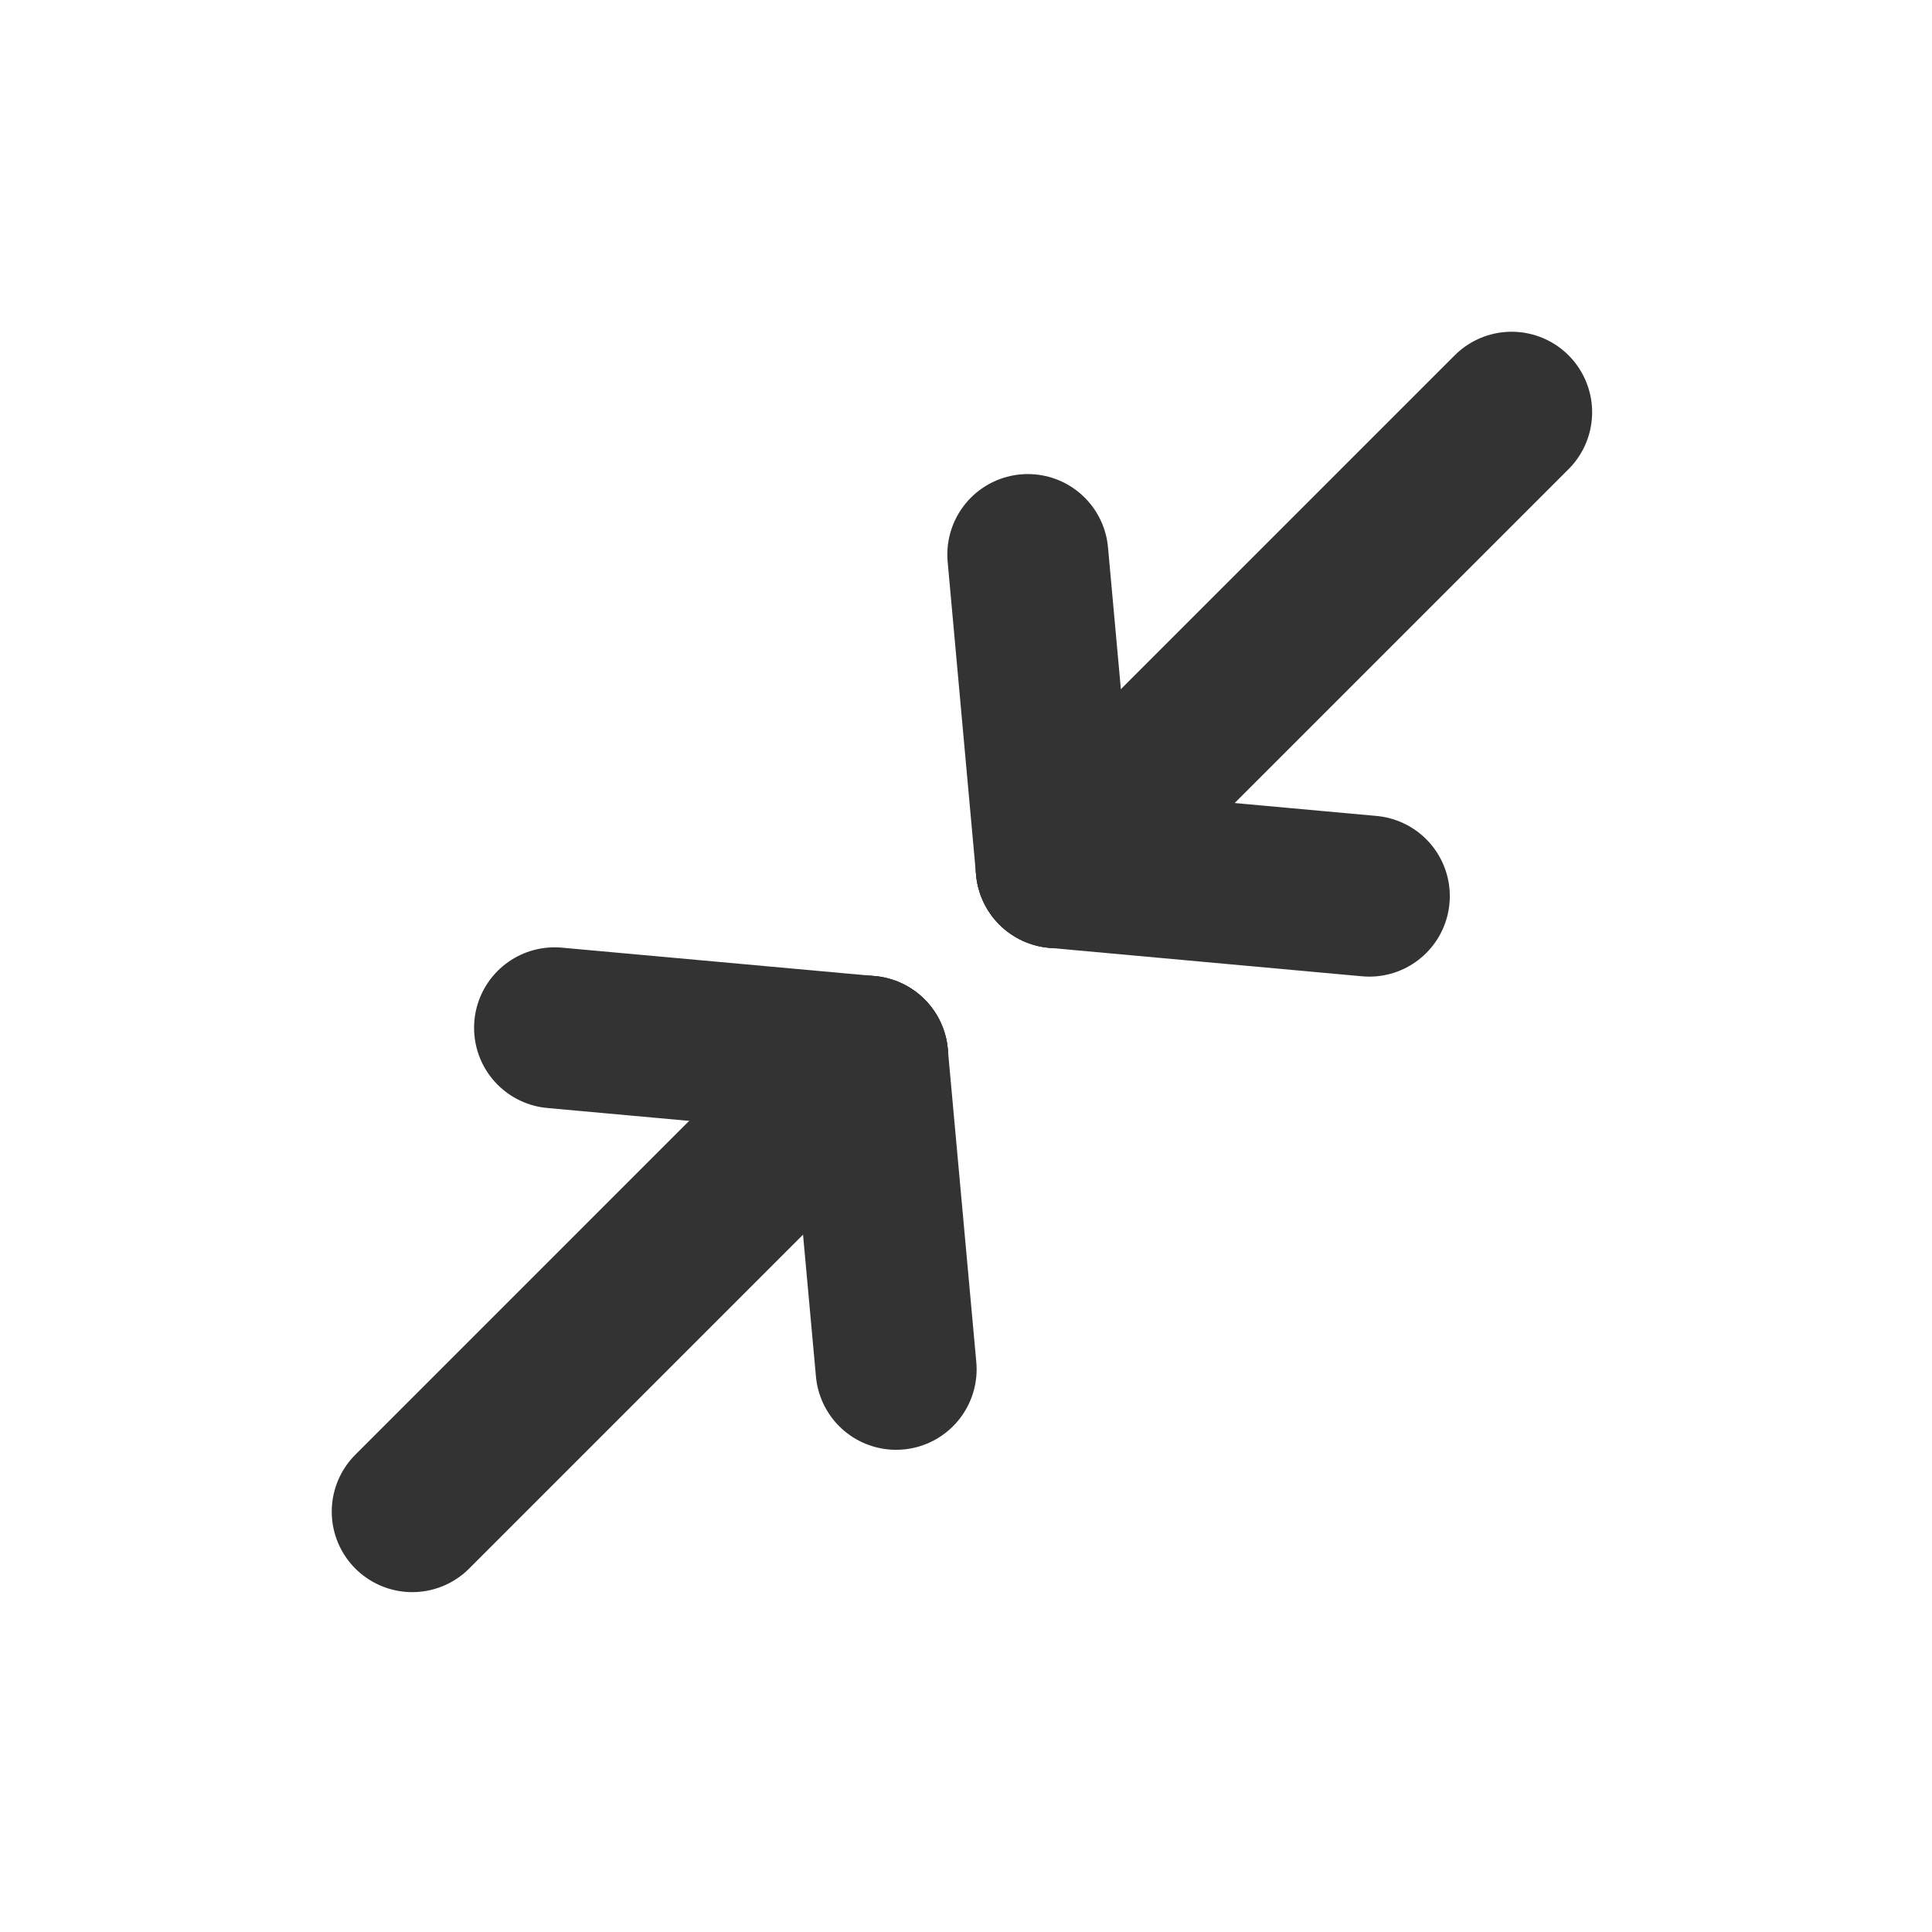
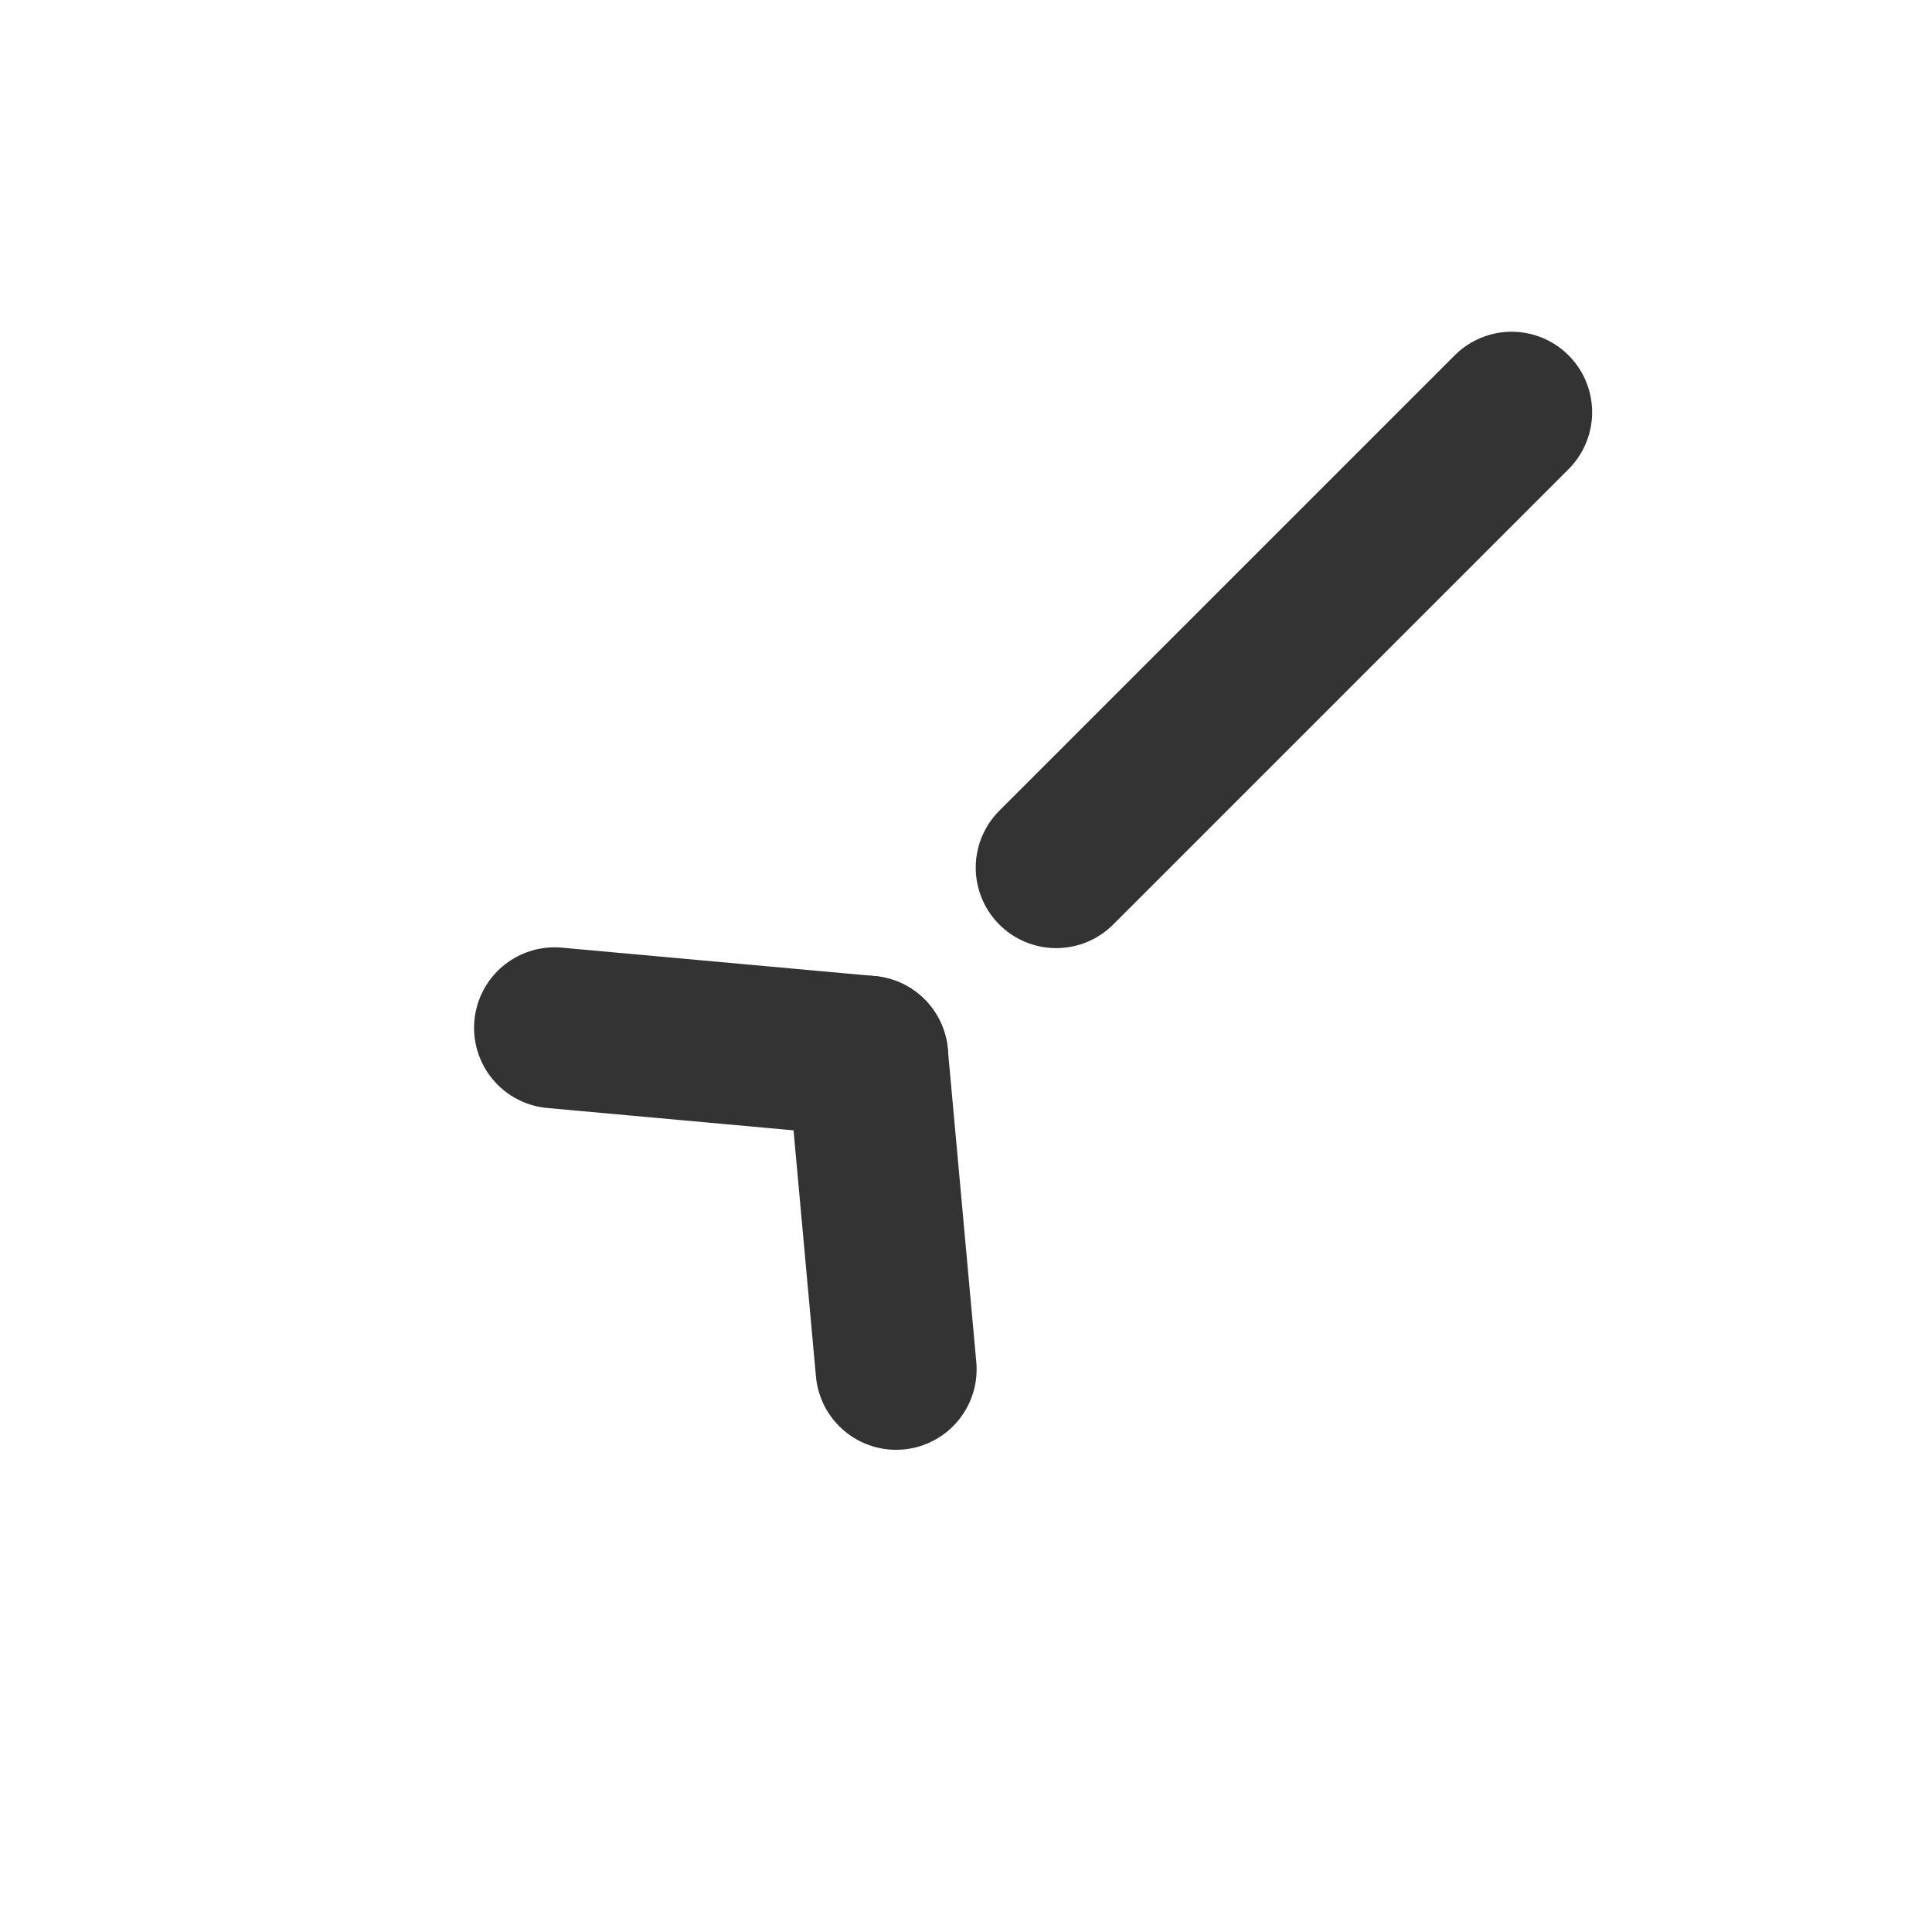
<svg xmlns="http://www.w3.org/2000/svg" width="800px" height="800px" viewBox="0 0 24 24" fill="none">
  <path d="M13.121 10.778L18.778 5.121" stroke="#333333" stroke-width="2" stroke-linecap="round" stroke-linejoin="round" />
-   <path d="M13.121 10.778L12.768 6.889" stroke="#333333" stroke-width="2" stroke-linecap="round" stroke-linejoin="round" />
-   <path d="M13.121 10.778L17.01 11.132" stroke="#333333" stroke-width="2" stroke-linecap="round" stroke-linejoin="round" />
-   <path d="M10.778 13.121L5.121 18.778" stroke="#333333" stroke-width="2" stroke-linecap="round" stroke-linejoin="round" />
  <path d="M10.778 13.121L11.132 17.01" stroke="#333333" stroke-width="2" stroke-linecap="round" stroke-linejoin="round" />
  <path d="M10.778 13.121L6.889 12.768" stroke="#333333" stroke-width="2" stroke-linecap="round" stroke-linejoin="round" />
</svg>